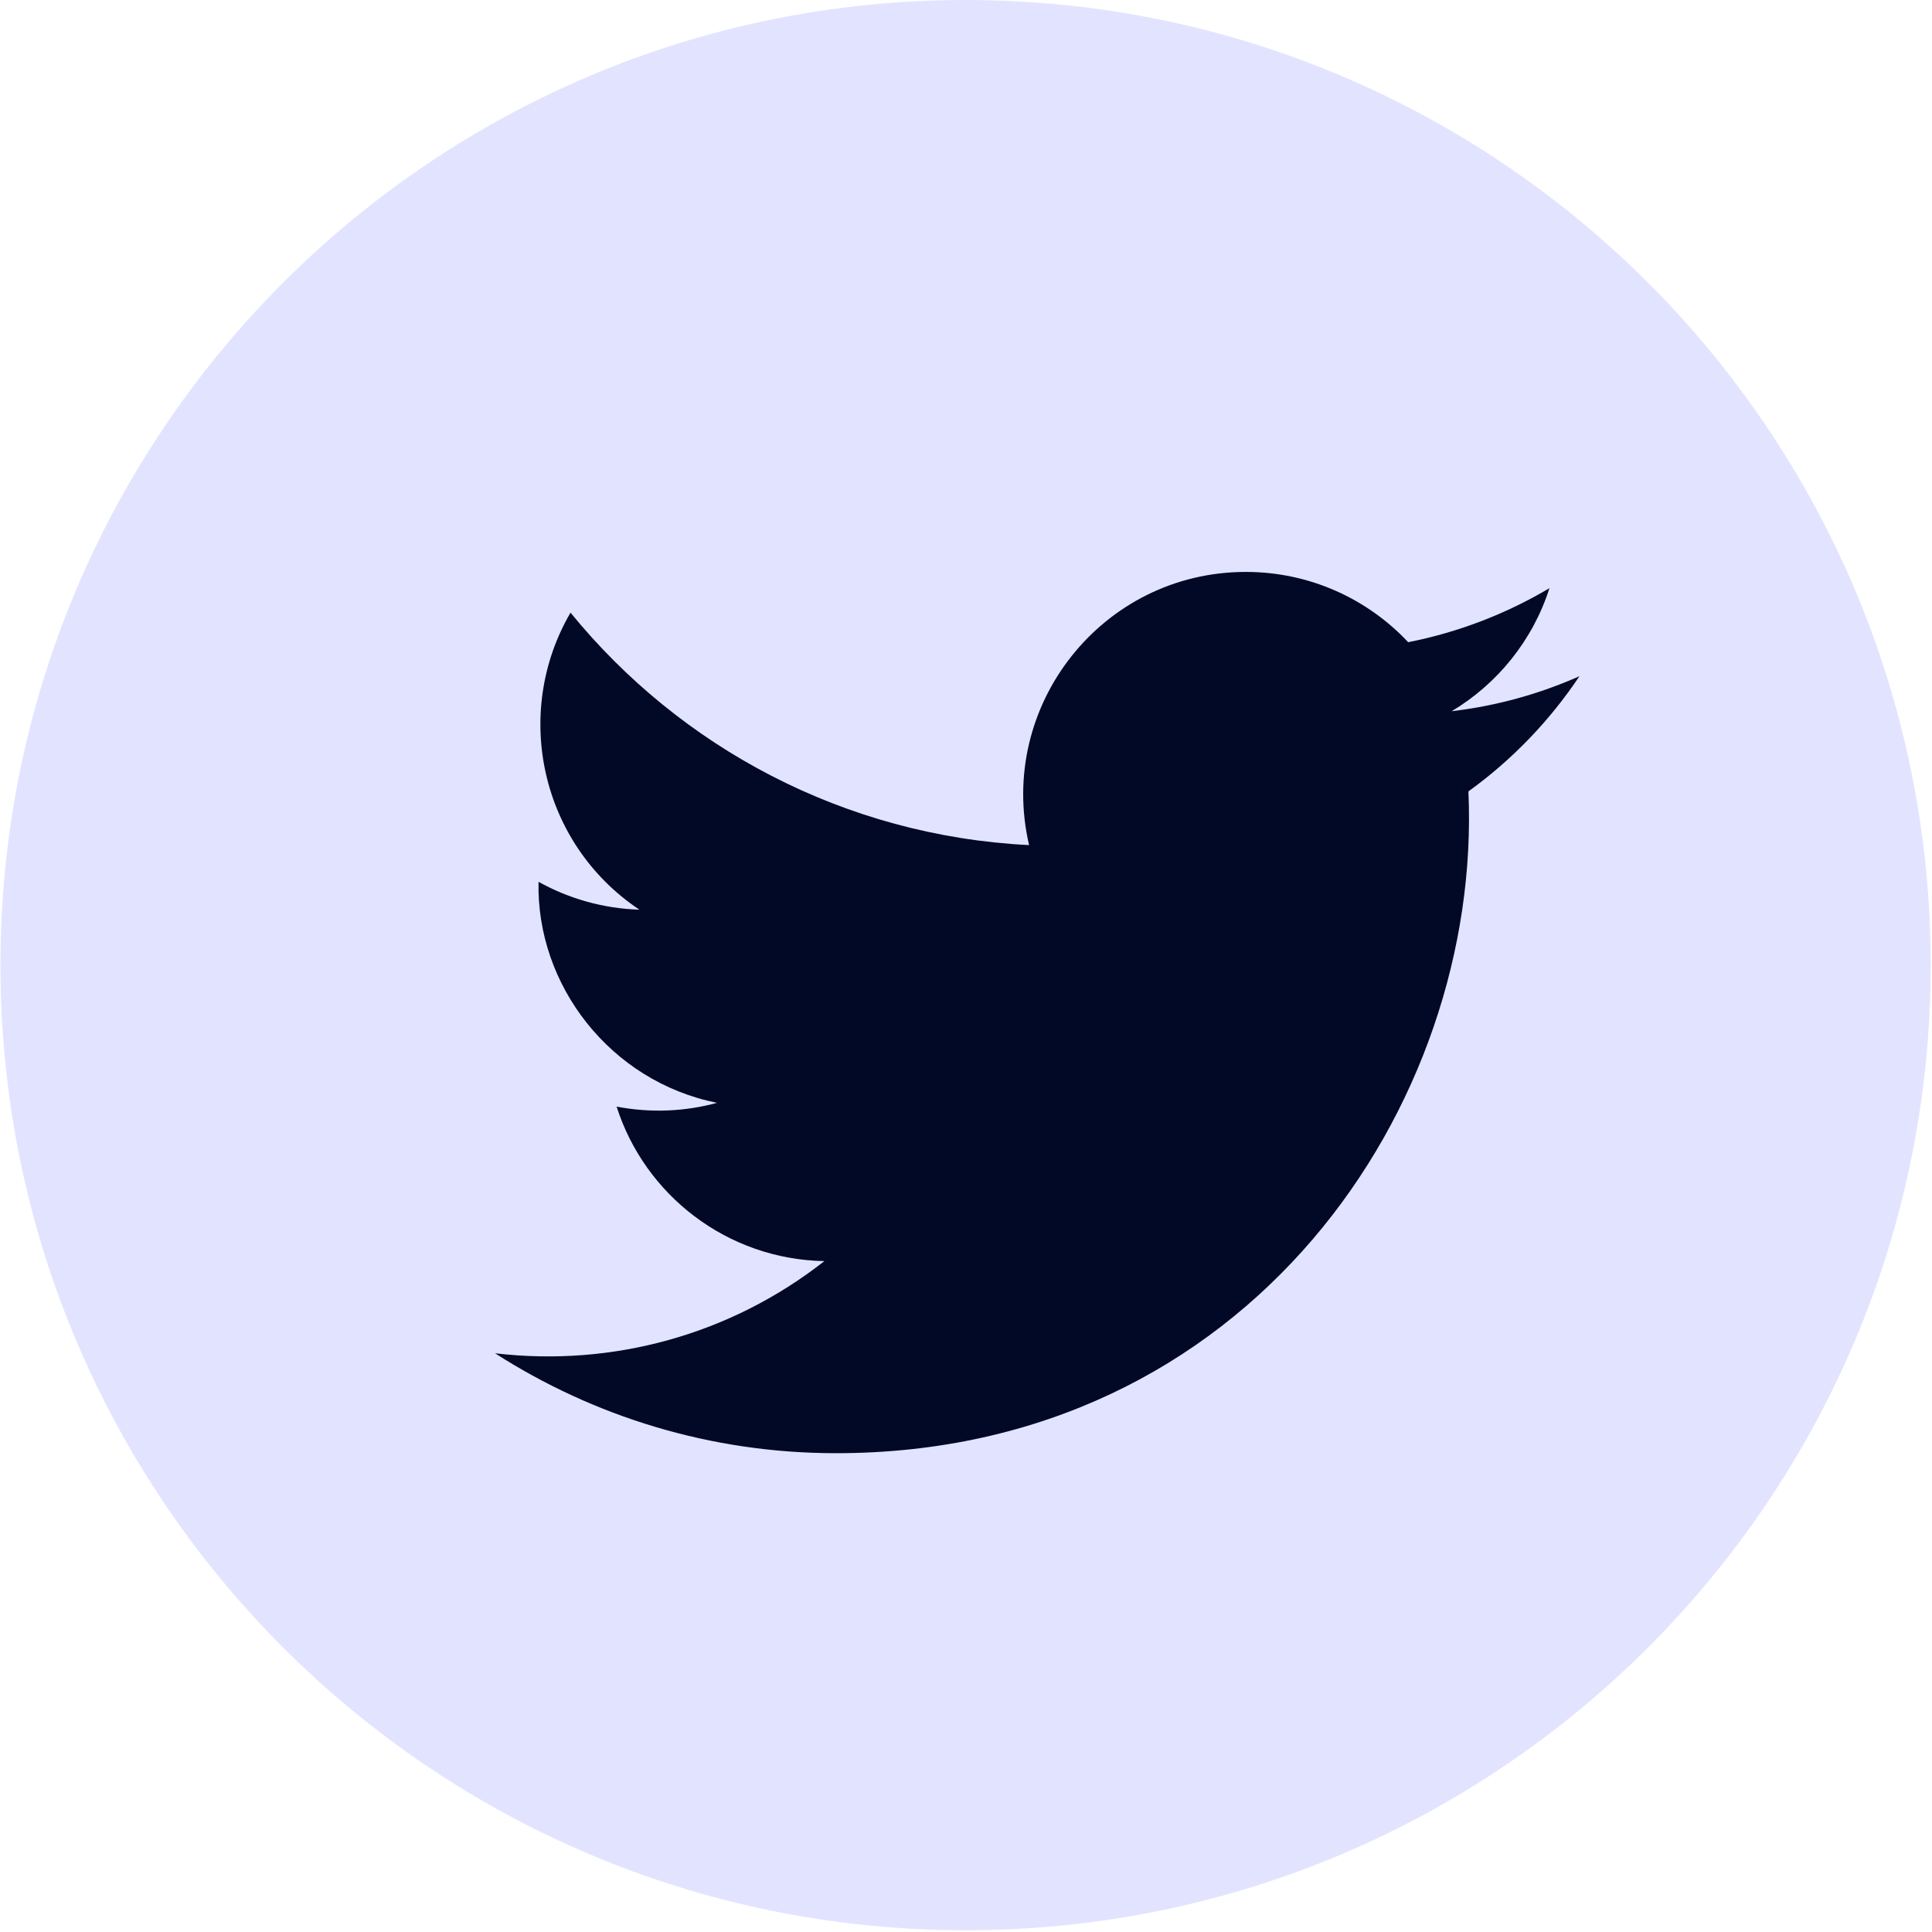
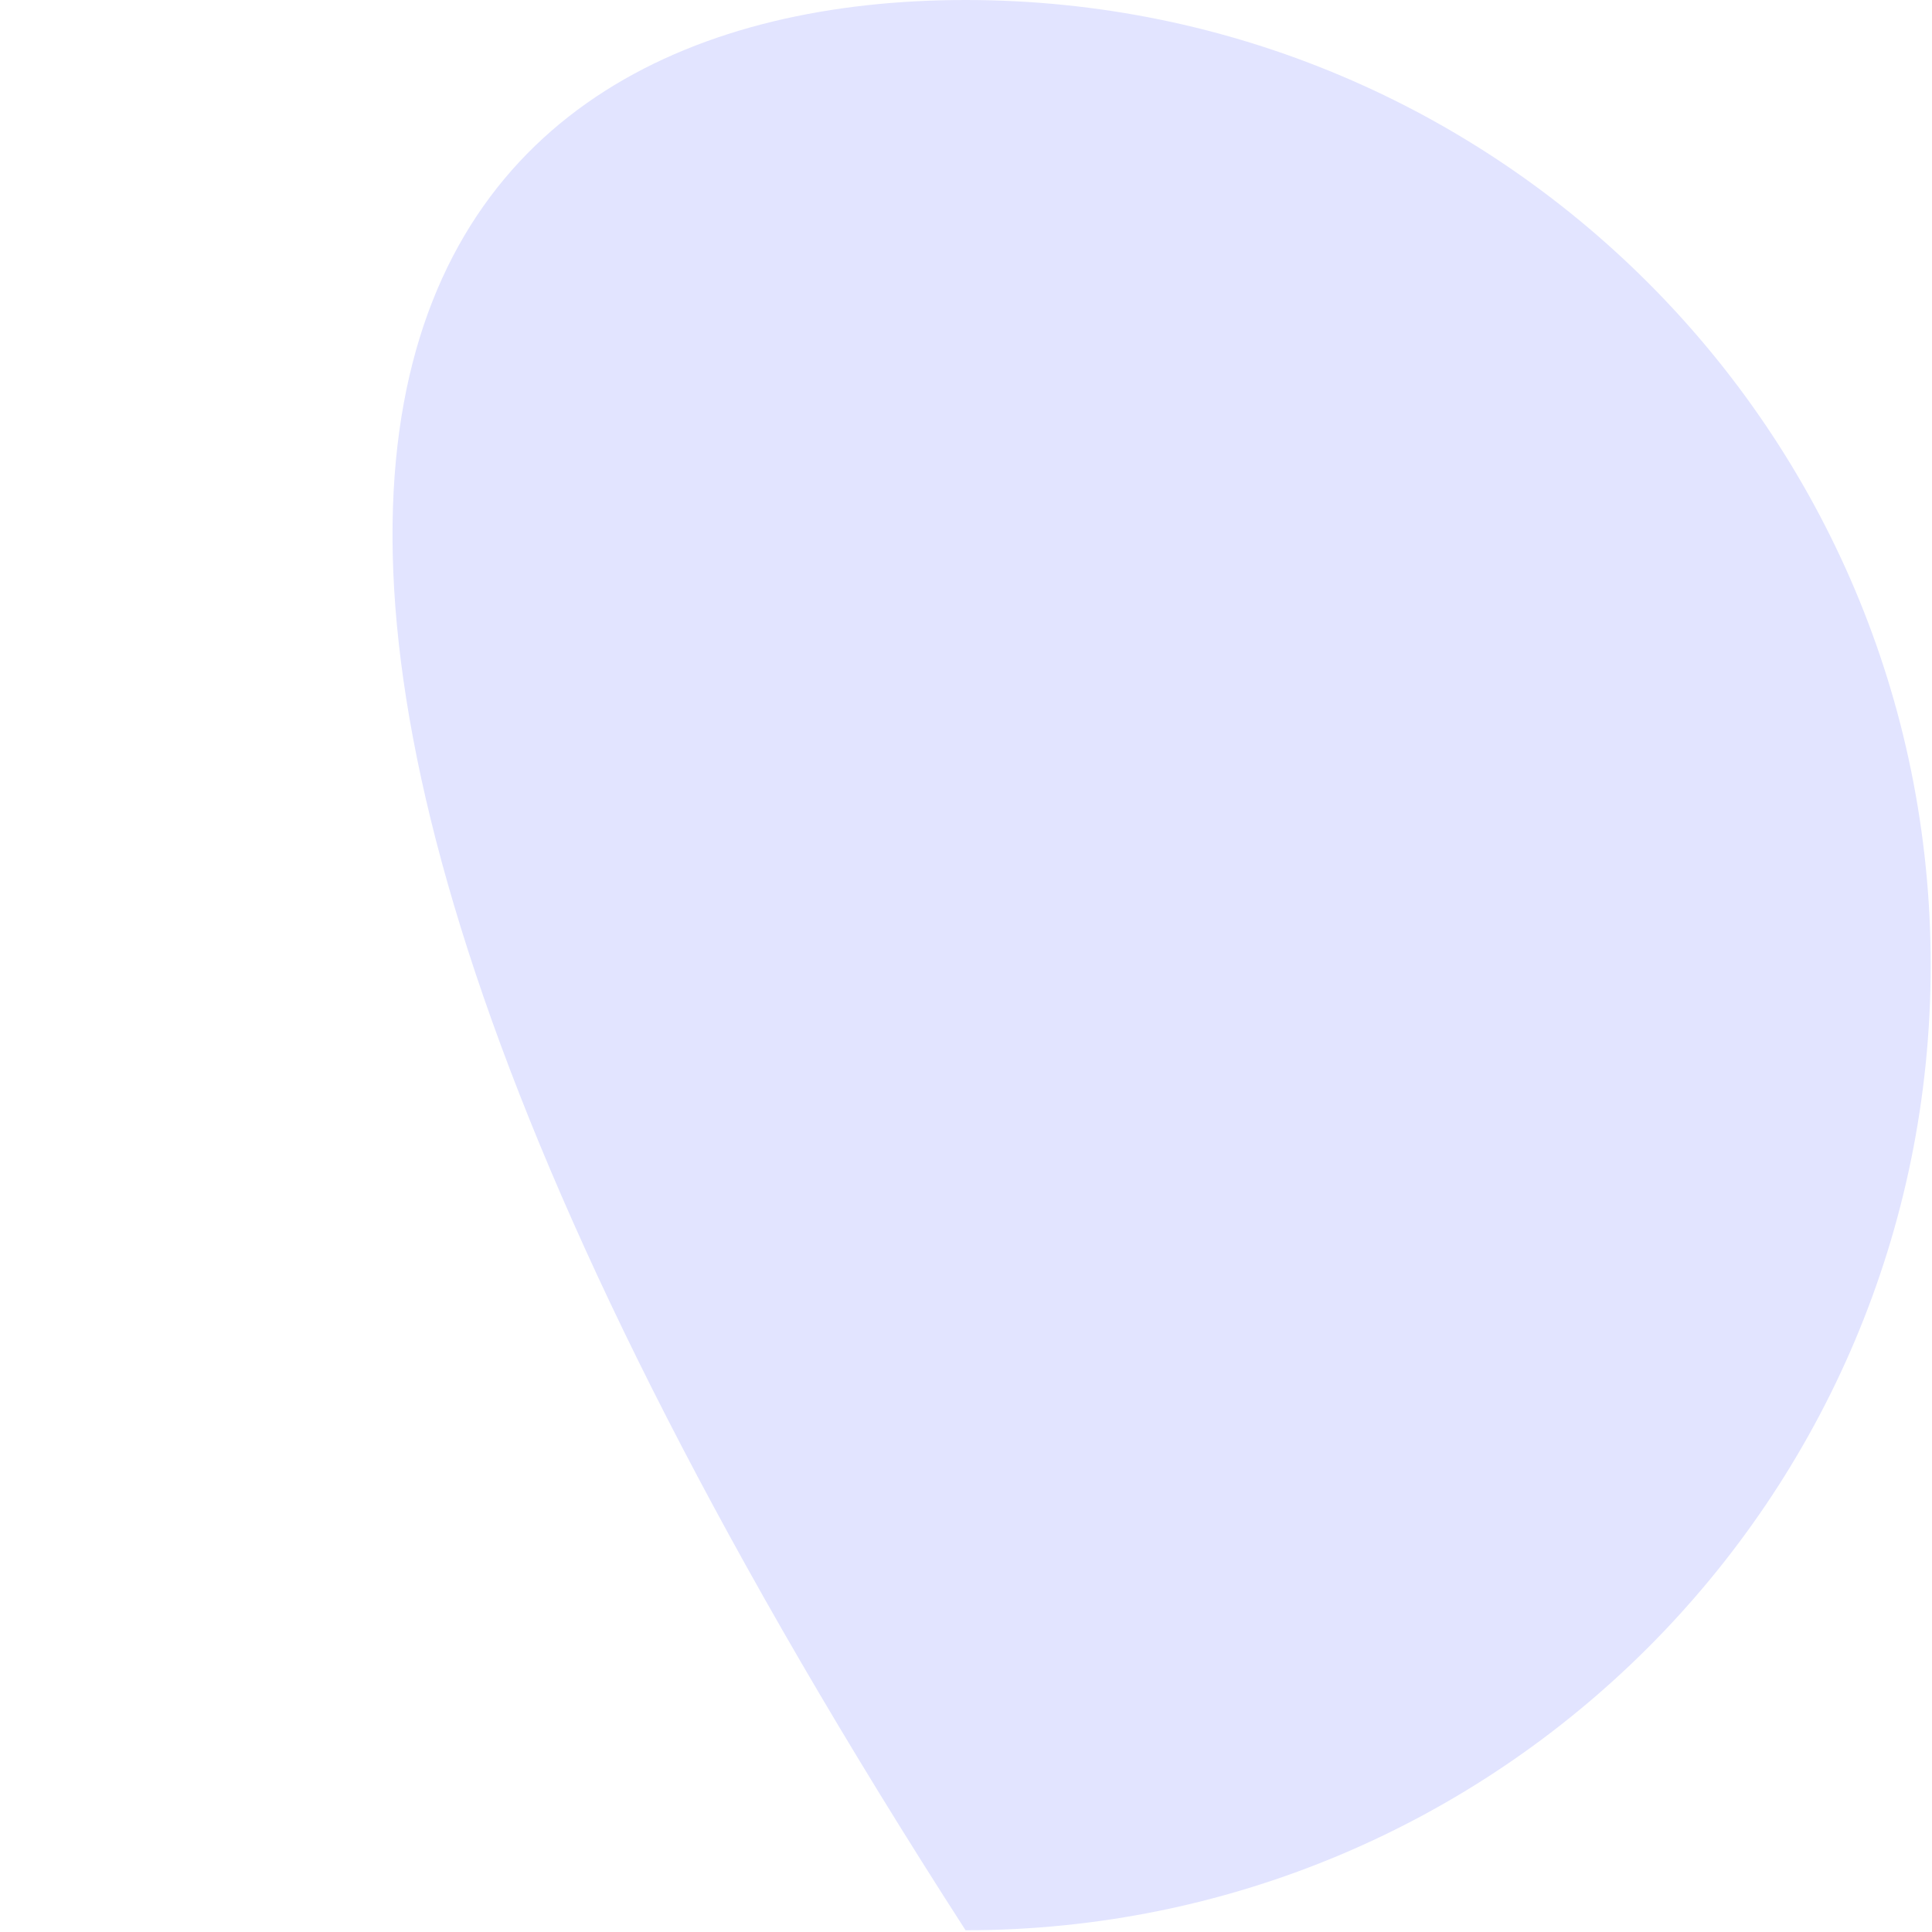
<svg xmlns="http://www.w3.org/2000/svg" width="40px" height="40px" viewBox="0 0 40 40" version="1.1">
  <title>Twitter@3x</title>
  <g id="Symbols" stroke="none" stroke-width="1" fill="none" fill-rule="evenodd">
    <g id="Footer" transform="translate(-1286, -247)">
      <g id="Footer" transform="translate(0, 206)">
        <g id="Group-35" transform="translate(1076, 41)">
          <g id="Twitter" transform="translate(210.009, 0)">
-             <path d="M39.964,19.982 C39.964,31.018 31.018,39.964 19.982,39.964 C8.946,39.964 0,31.018 0,19.982 C0,8.946 8.946,0 19.982,0 C31.018,0 39.964,8.946 39.964,19.982" id="Fill-11" fill="#E2E4FF" />
-             <path d="M10.24,28.018 C12.278,29.325 14.699,30.087 17.3,30.087 C25.853,30.087 30.684,22.864 30.393,16.385 C31.293,15.736 32.074,14.925 32.692,14 C31.865,14.367 30.977,14.615 30.046,14.725 C30.997,14.157 31.727,13.254 32.071,12.177 C31.181,12.705 30.195,13.089 29.146,13.296 C28.306,12.4 27.109,11.841 25.784,11.841 C22.811,11.841 20.625,14.615 21.297,17.497 C17.468,17.305 14.074,15.471 11.803,12.684 C10.596,14.754 11.177,17.464 13.229,18.834 C12.473,18.81 11.762,18.602 11.141,18.257 C11.092,20.392 12.621,22.388 14.836,22.833 C14.187,23.01 13.477,23.049 12.757,22.911 C13.341,24.742 15.043,26.073 17.059,26.11 C15.122,27.629 12.683,28.306 10.24,28.018" id="Fill-12" fill="#020926" />
+             <path d="M39.964,19.982 C39.964,31.018 31.018,39.964 19.982,39.964 C0,8.946 8.946,0 19.982,0 C31.018,0 39.964,8.946 39.964,19.982" id="Fill-11" fill="#E2E4FF" />
          </g>
        </g>
      </g>
    </g>
  </g>
</svg>